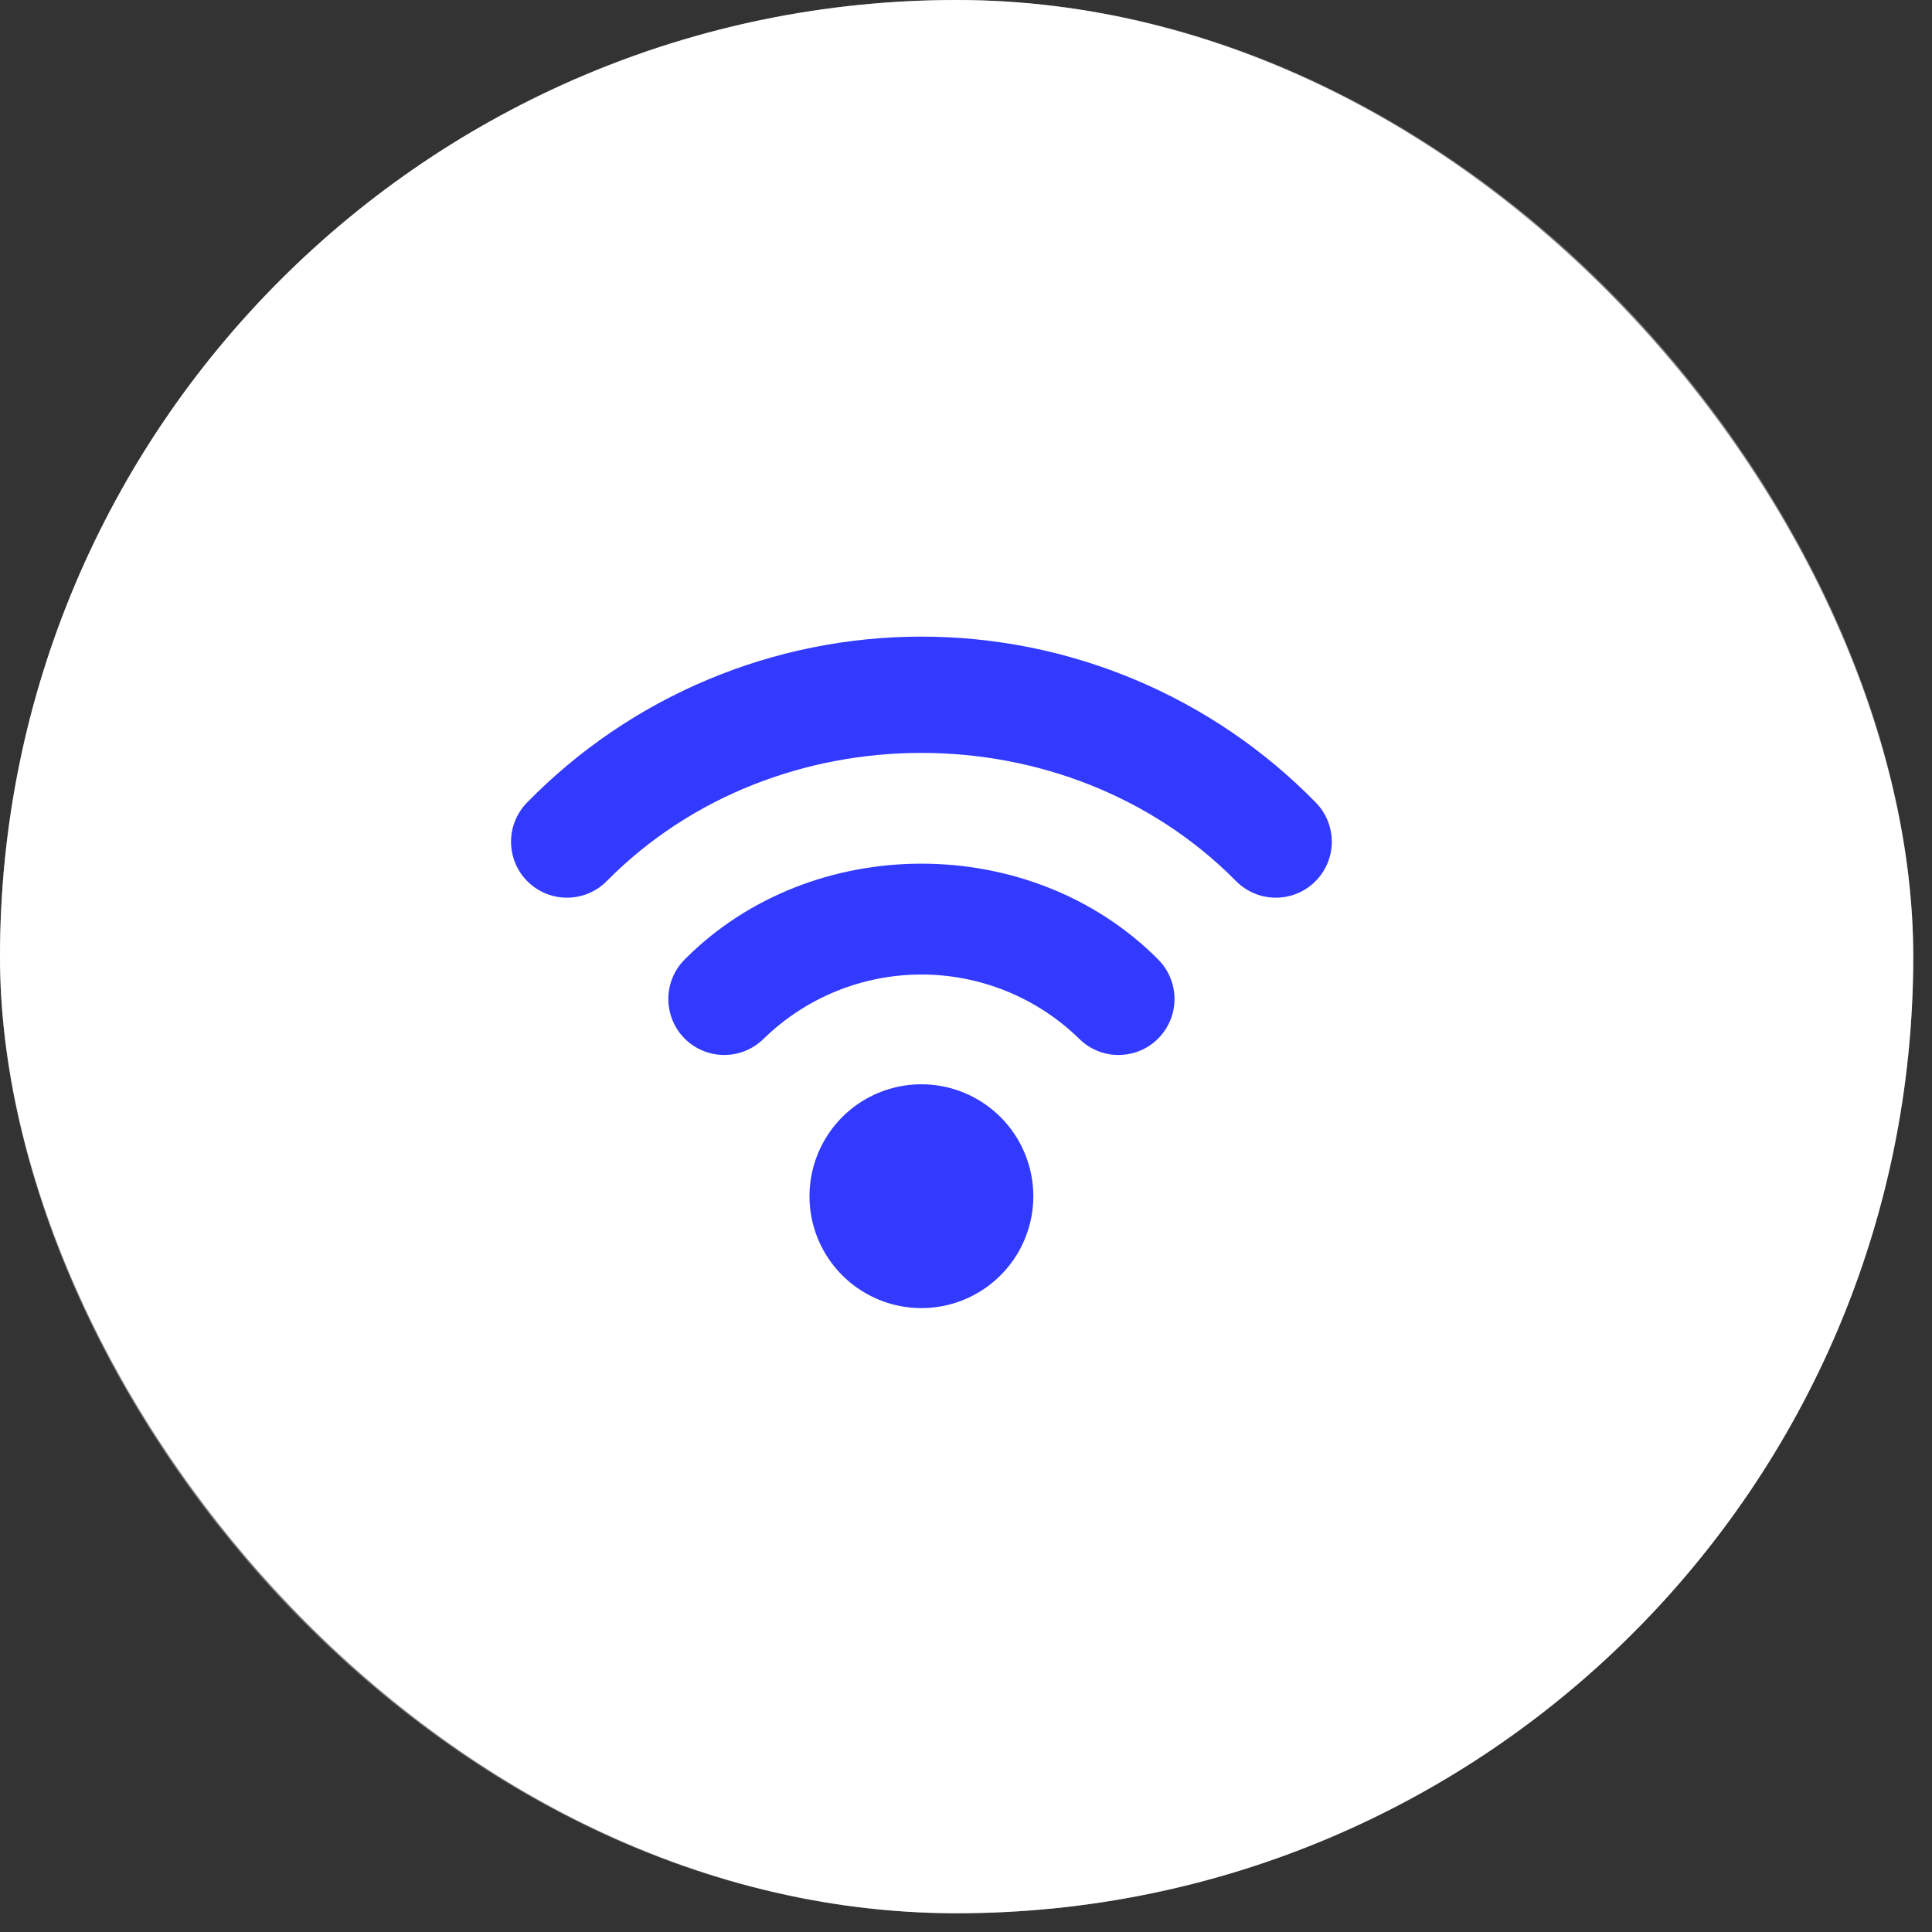
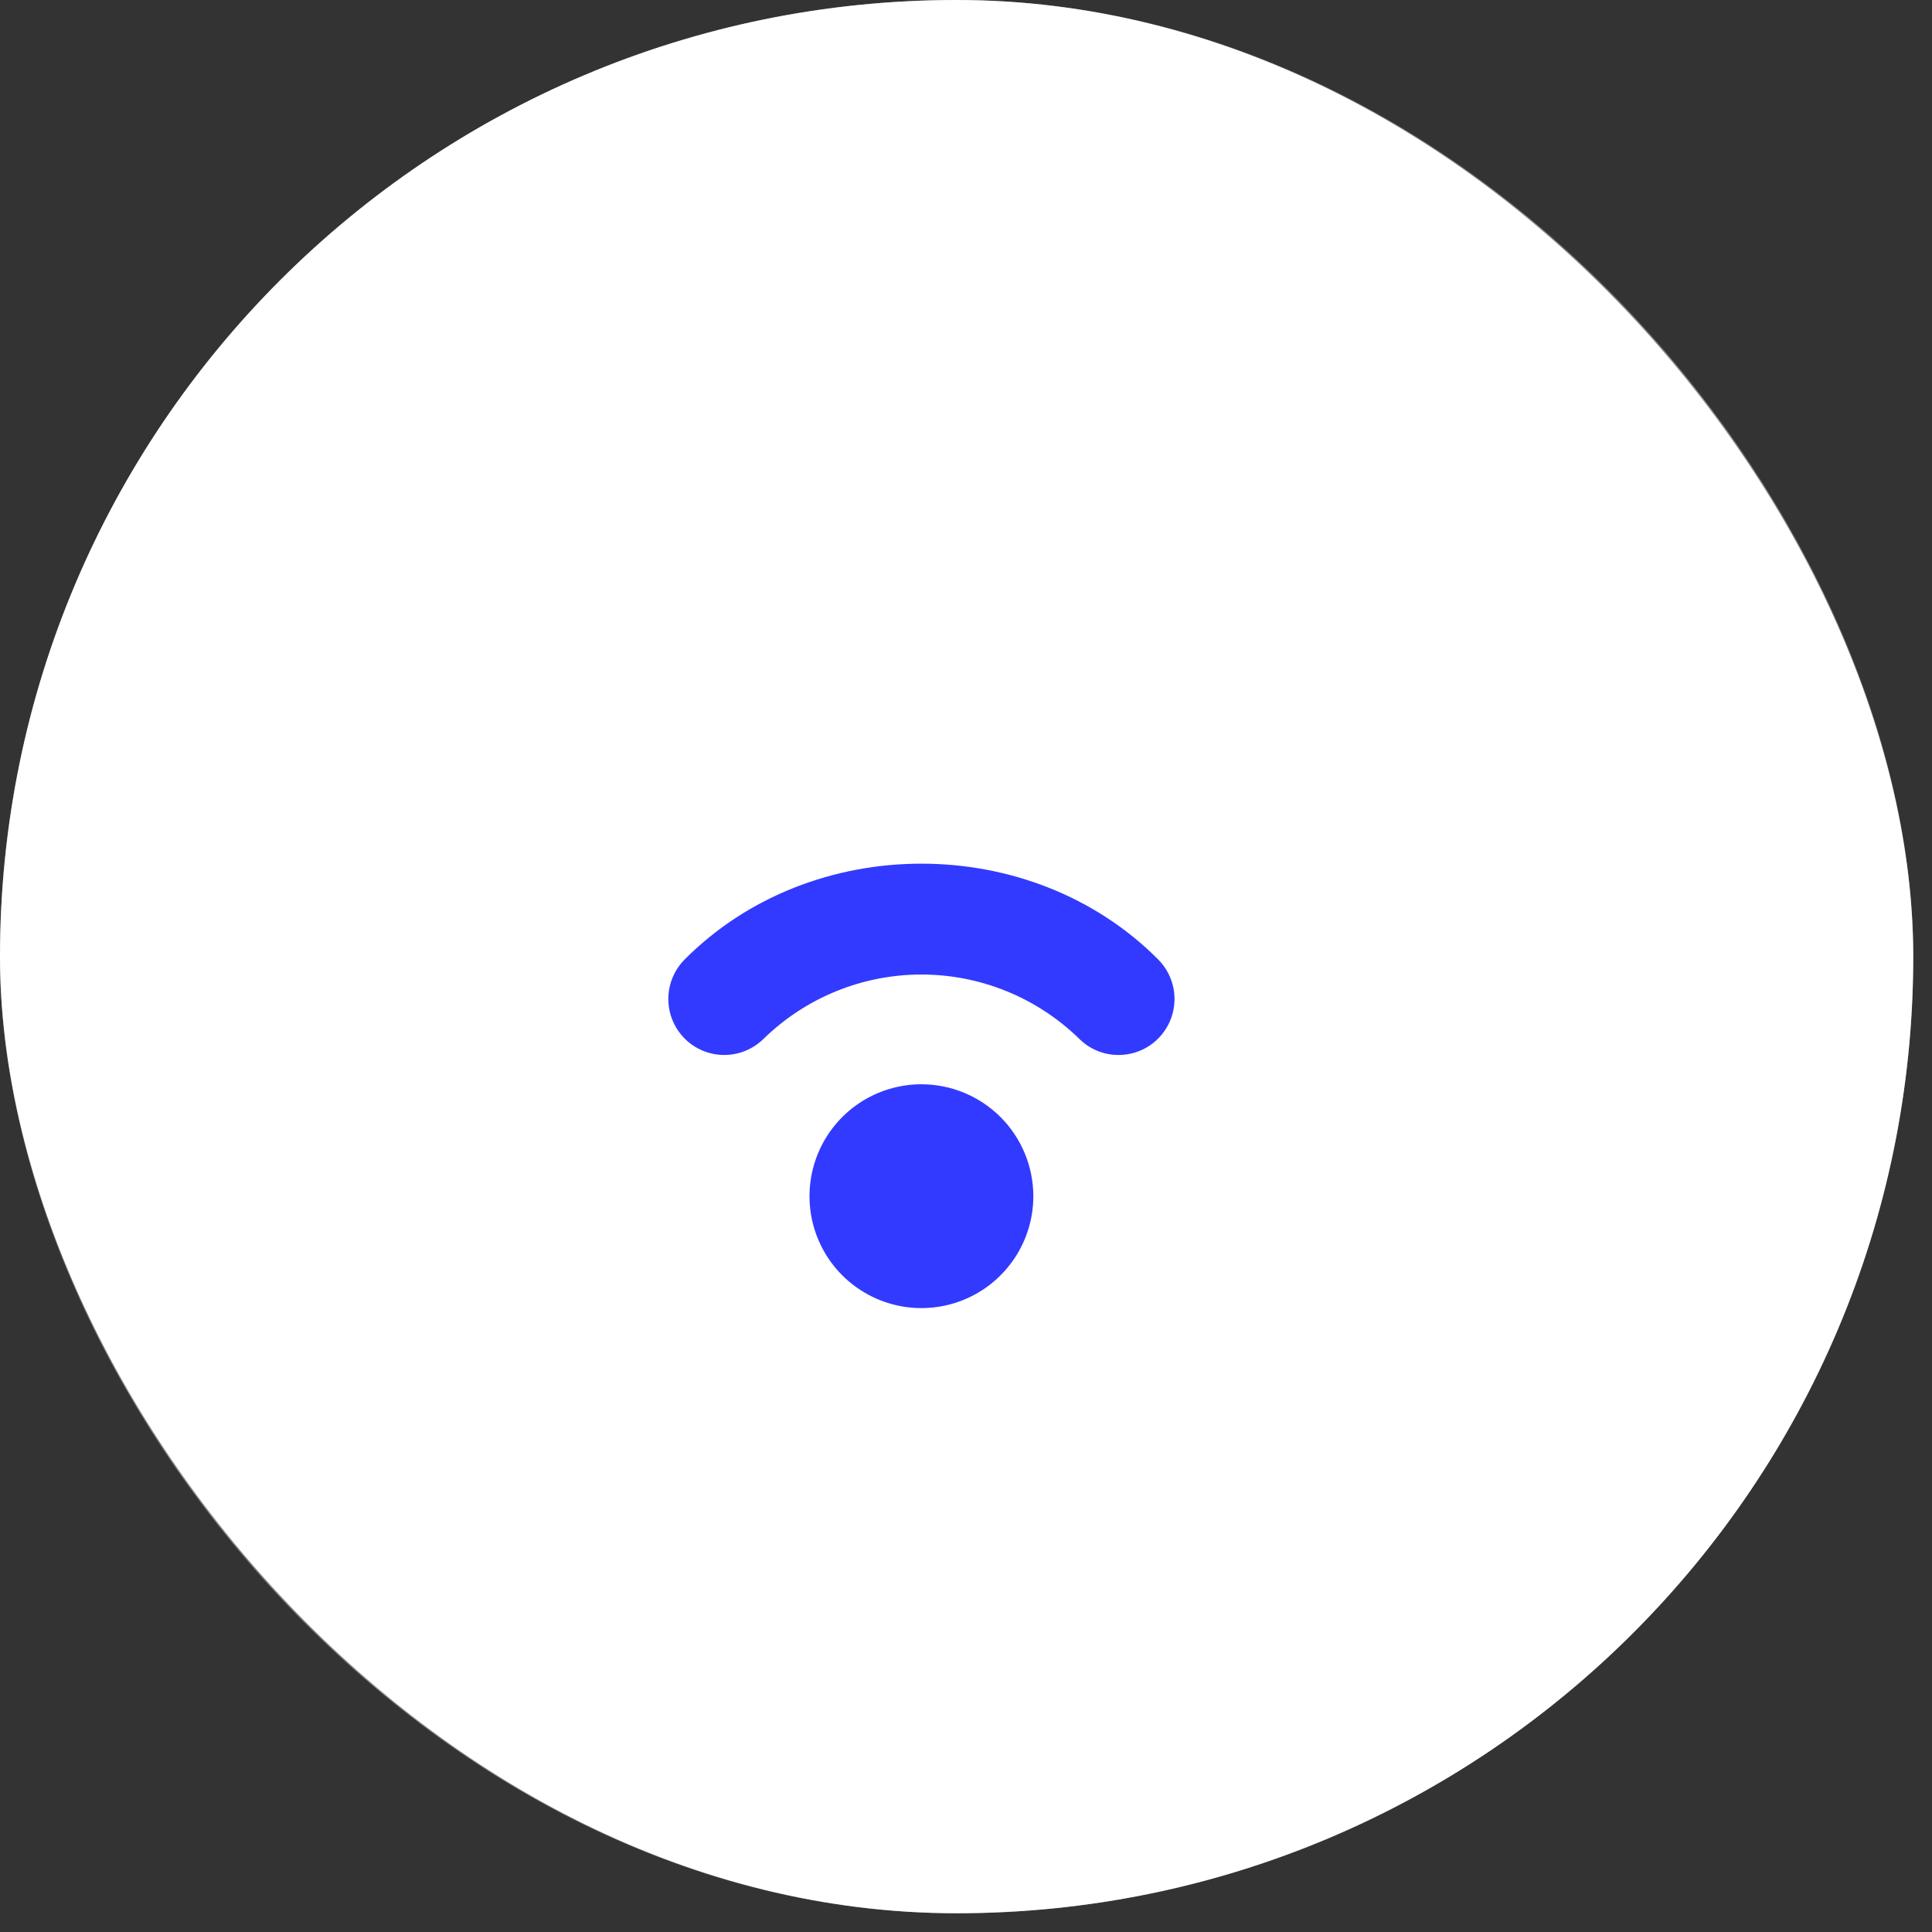
<svg xmlns="http://www.w3.org/2000/svg" width="41" height="41" viewBox="0 0 41 41" fill="none">
  <rect x="0" y="0" width="41" height="41" fill="#333333" stroke="none" />
  <g data-figma-bg-blur-radius="36.2728">
    <rect width="40.602" height="40.602" rx="20.301" fill="white" />
    <rect x="1" y="1" width="38.602" height="38.602" rx="19.301" stroke="white" stroke-opacity="0.4" stroke-width="2" />
  </g>
  <path d="M19.554 23.01C19.084 23.01 18.625 23.149 18.234 23.41C17.844 23.671 17.539 24.042 17.36 24.476C17.18 24.91 17.133 25.387 17.224 25.848C17.316 26.309 17.542 26.732 17.874 27.064C18.206 27.396 18.63 27.622 19.09 27.714C19.551 27.806 20.029 27.759 20.463 27.579C20.897 27.399 21.267 27.095 21.529 26.704C21.789 26.314 21.929 25.855 21.929 25.385C21.928 24.755 21.678 24.151 21.233 23.706C20.787 23.261 20.183 23.01 19.554 23.01Z" fill="#323AFF" />
  <path d="M14.528 20.363C14.306 20.587 14.182 20.889 14.183 21.204C14.184 21.519 14.309 21.82 14.533 22.043C14.756 22.265 15.058 22.389 15.373 22.388C15.688 22.387 15.99 22.261 16.212 22.038C17.107 21.168 18.306 20.681 19.554 20.681C20.802 20.681 22.001 21.168 22.896 22.038C23.006 22.149 23.137 22.238 23.282 22.298C23.427 22.358 23.582 22.389 23.738 22.388C23.973 22.388 24.202 22.319 24.397 22.189C24.592 22.058 24.744 21.873 24.834 21.657C24.924 21.44 24.948 21.202 24.903 20.972C24.858 20.741 24.745 20.53 24.58 20.363C21.885 17.65 17.223 17.65 14.528 20.363Z" fill="#323AFF" />
-   <path d="M27.92 17.028C26.83 15.914 25.528 15.029 24.091 14.425C22.655 13.821 21.112 13.51 19.554 13.51C17.995 13.51 16.453 13.821 15.016 14.425C13.579 15.029 12.278 15.914 11.188 17.028C10.966 17.252 10.843 17.555 10.845 17.87C10.847 18.185 10.973 18.486 11.197 18.707C11.421 18.929 11.724 19.052 12.039 19.05C12.354 19.049 12.655 18.922 12.876 18.698C16.462 15.071 22.645 15.071 26.231 18.698C26.453 18.922 26.754 19.049 27.069 19.05C27.384 19.052 27.686 18.929 27.91 18.707C28.134 18.486 28.261 18.185 28.263 17.87C28.264 17.555 28.141 17.252 27.92 17.028Z" fill="#323AFF" />
  <defs>
    <clipPath id="bgblur_0_618_206_clip_path" transform="translate(36.273 36.273)">
      <rect width="40.602" height="40.602" rx="20.301" />
    </clipPath>
  </defs>
</svg>